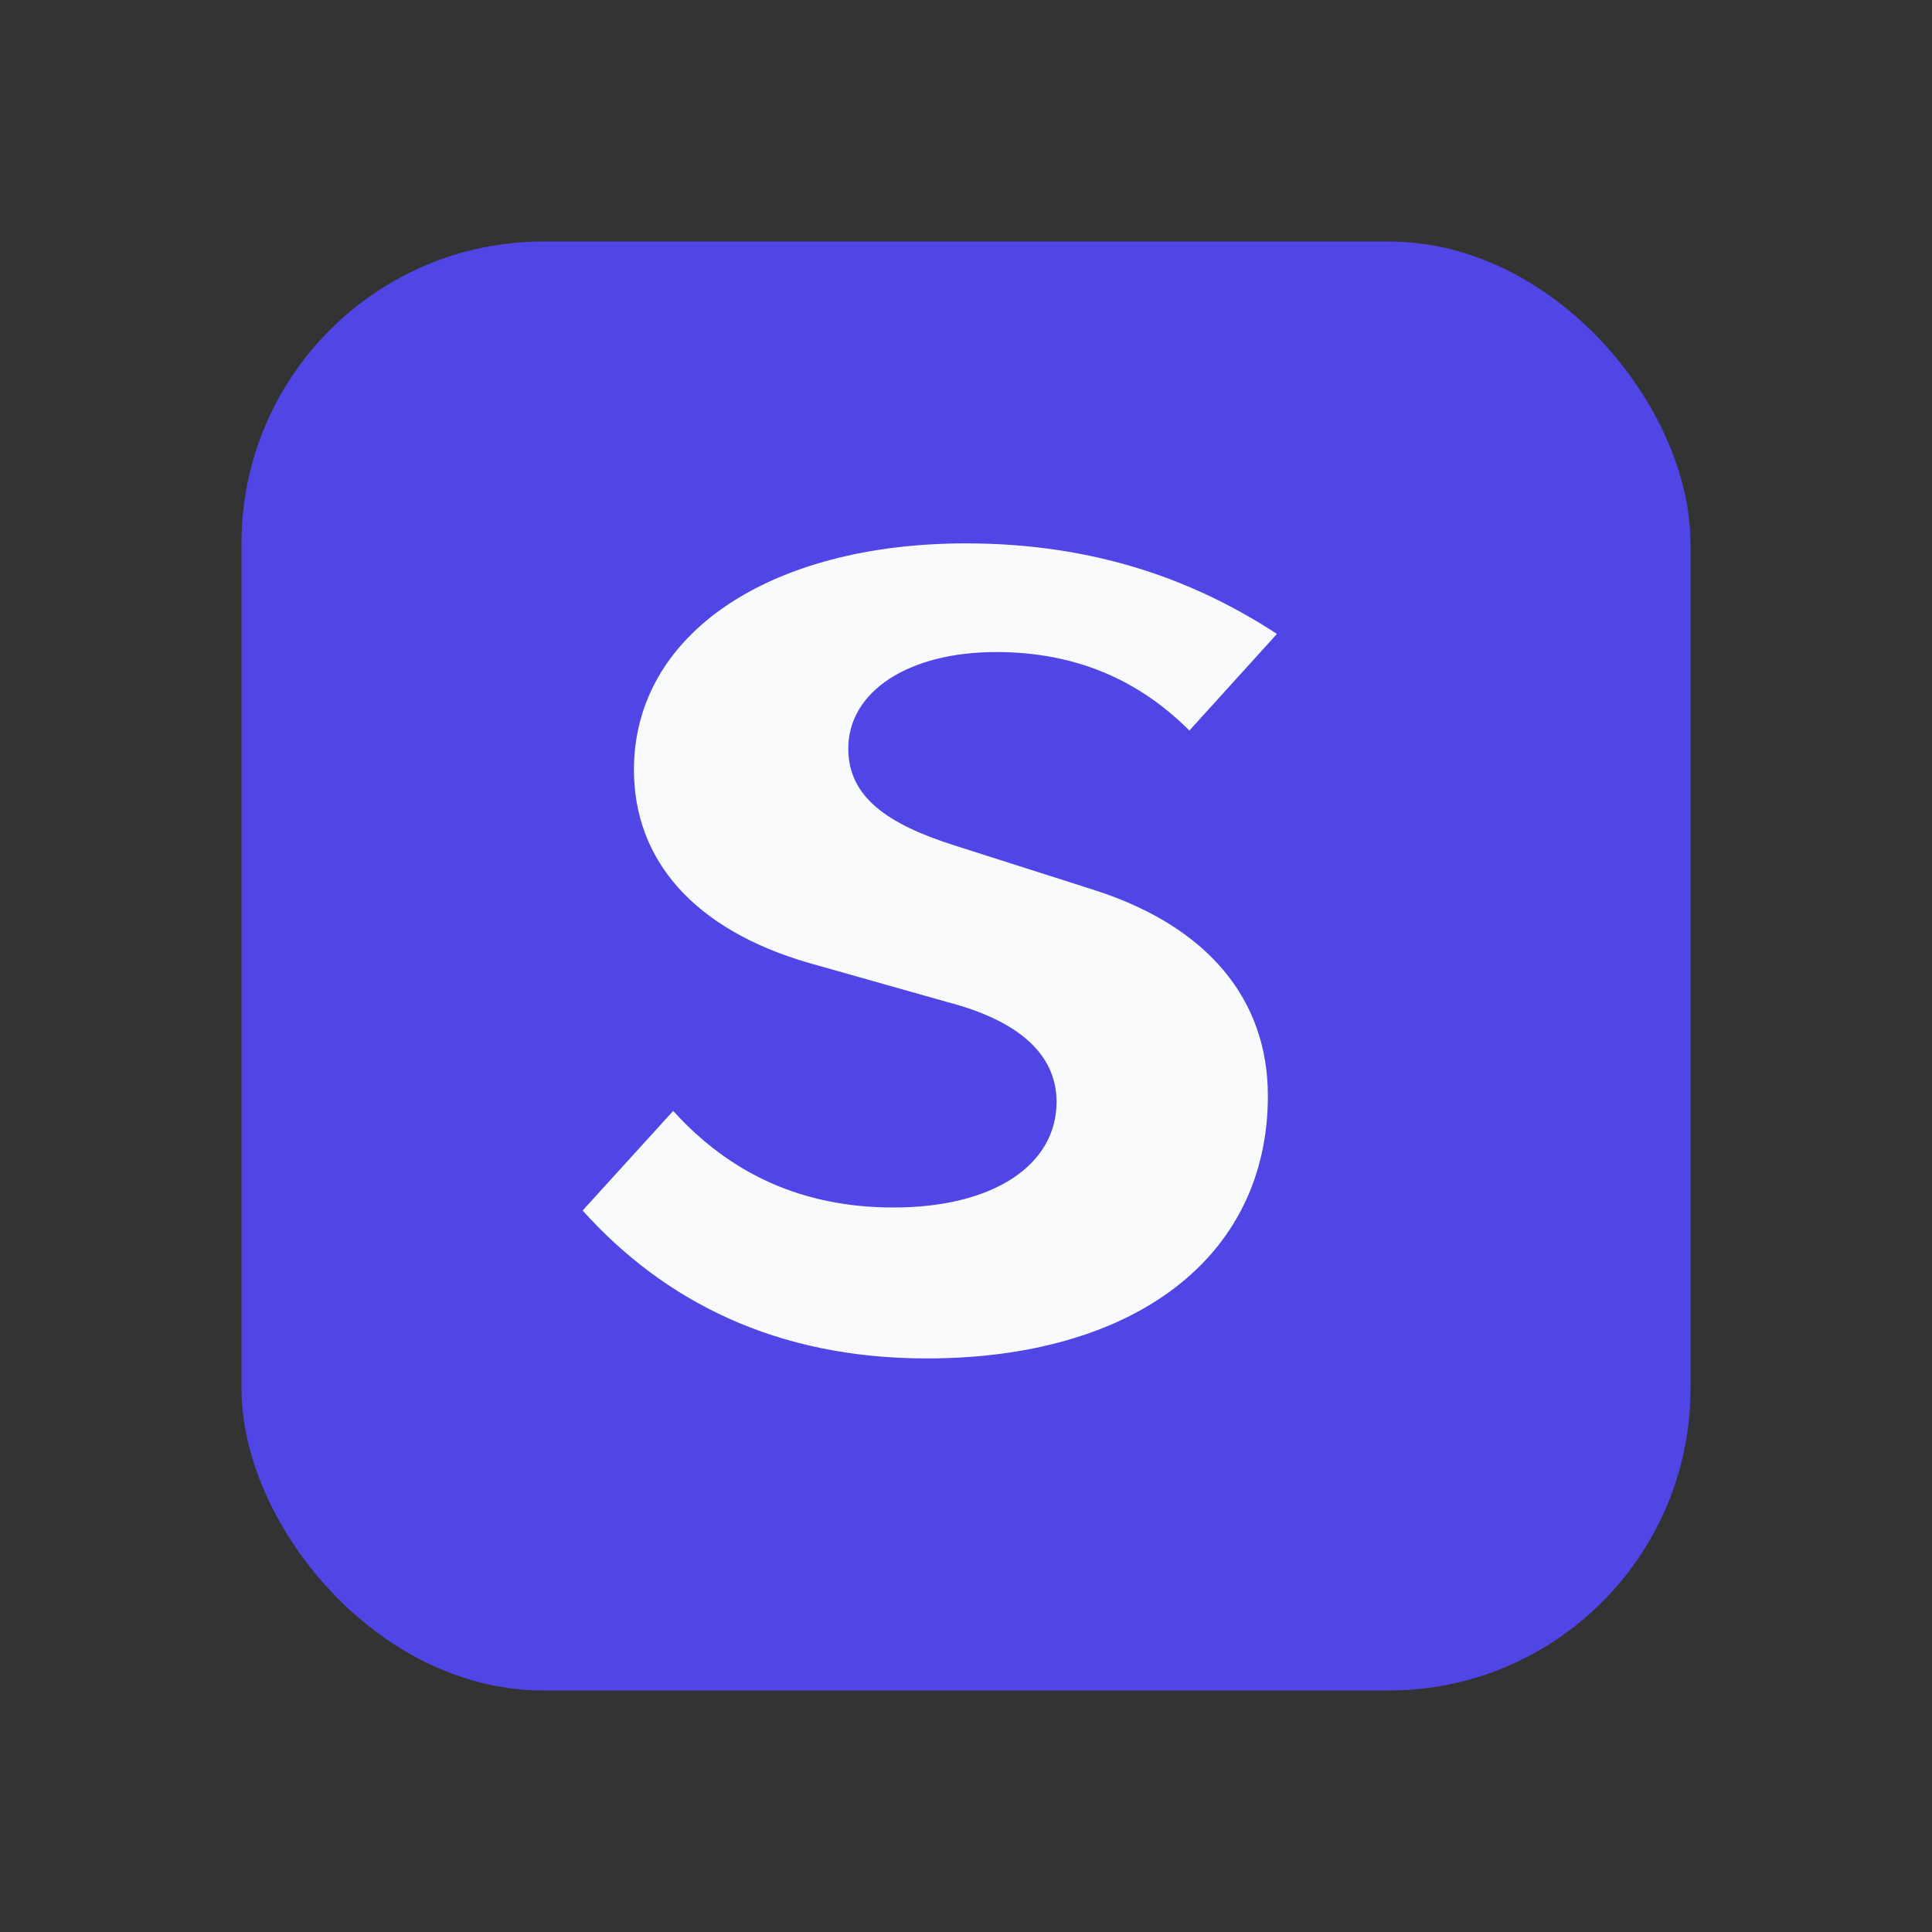
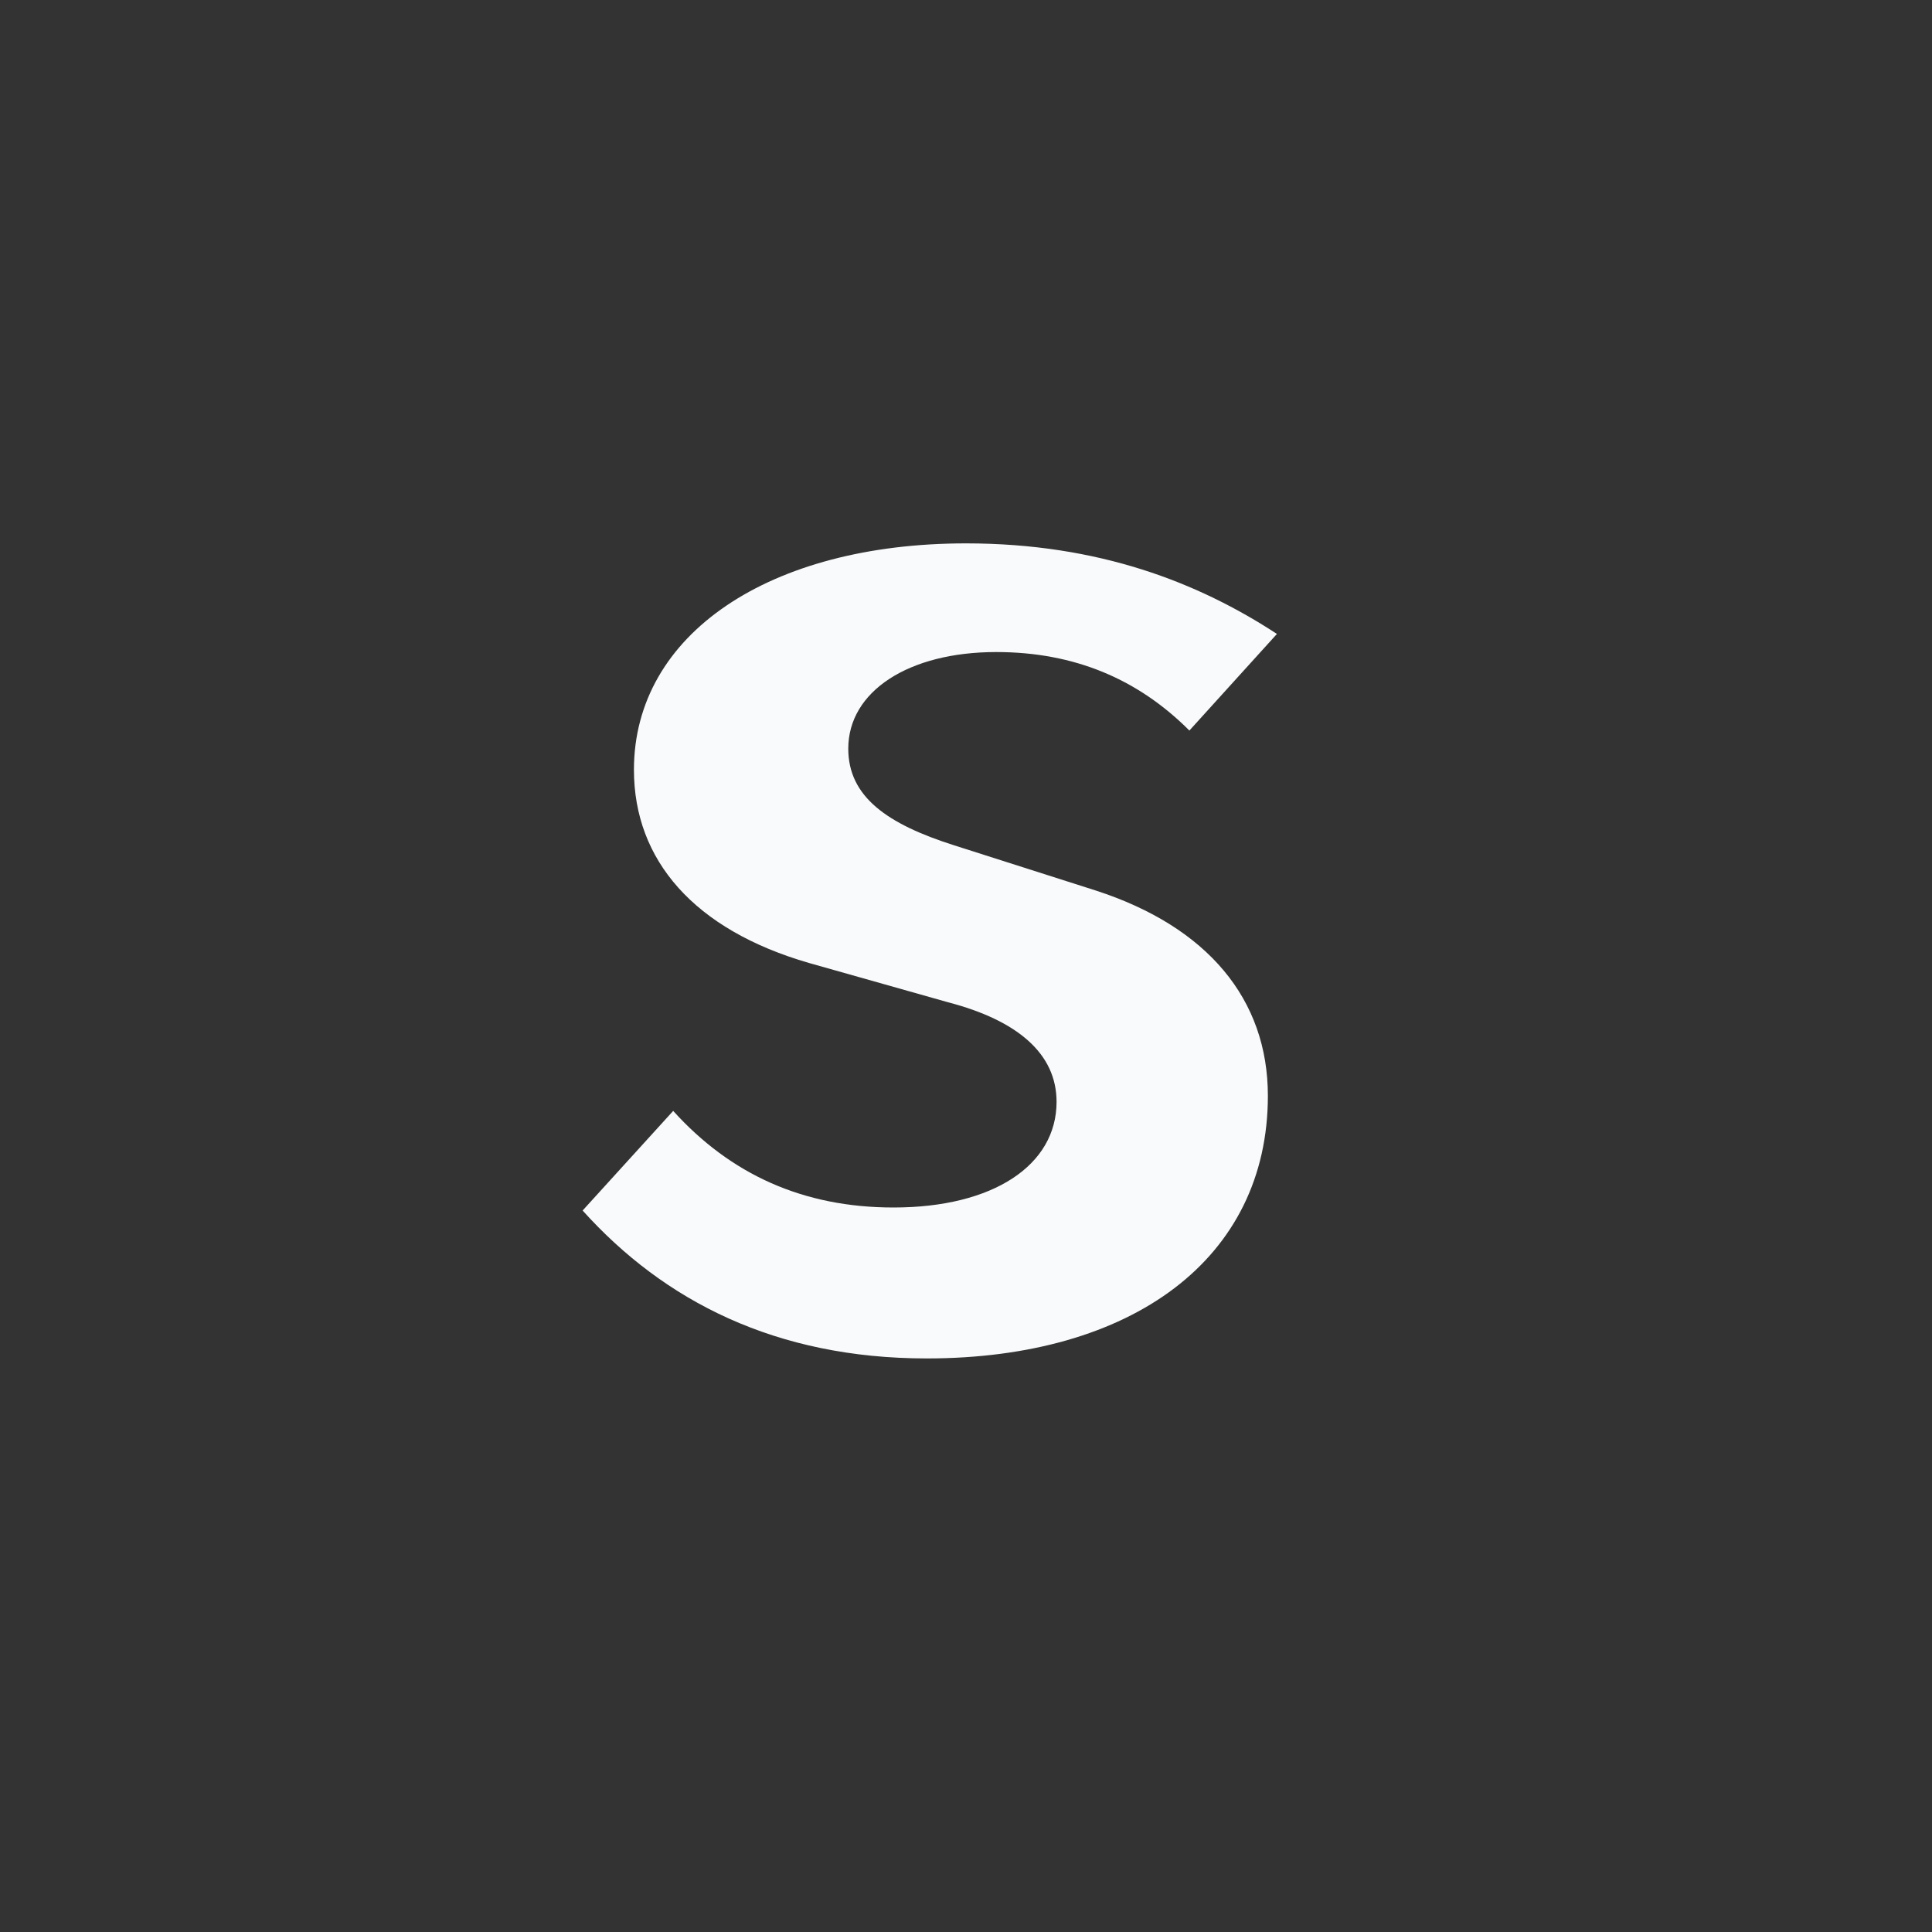
<svg xmlns="http://www.w3.org/2000/svg" viewBox="0 0 64 64" role="img" aria-label="Skriber logo">
  <rect x="0" y="0" width="64" height="64" fill="#333333" stroke="none" />
-   <rect x="8" y="8" width="48" height="48" rx="10" fill="#4f46e5" />
  <path d="M32 18c-6.5 0-11 3-11 7.5 0 3 2 5.3 5.8 6.4l4.6 1.3c2.3.6 3.6 1.7 3.6 3.3 0 2.1-2.1 3.5-5.4 3.5-3 0-5.4-1.1-7.3-3.2l-3 3.3C22 43.1 25.7 45 30.7 45 37.5 45 42 41.7 42 36.3c0-3.2-2-5.6-5.7-6.8l-4.7-1.5c-2.2-.7-3.5-1.6-3.5-3.2 0-1.9 2-3.2 4.9-3.2 2.6 0 4.7.9 6.4 2.6l2.9-3.2C39.7 19.3 36.4 18 32 18Z" fill="#f9fafb" />
</svg>